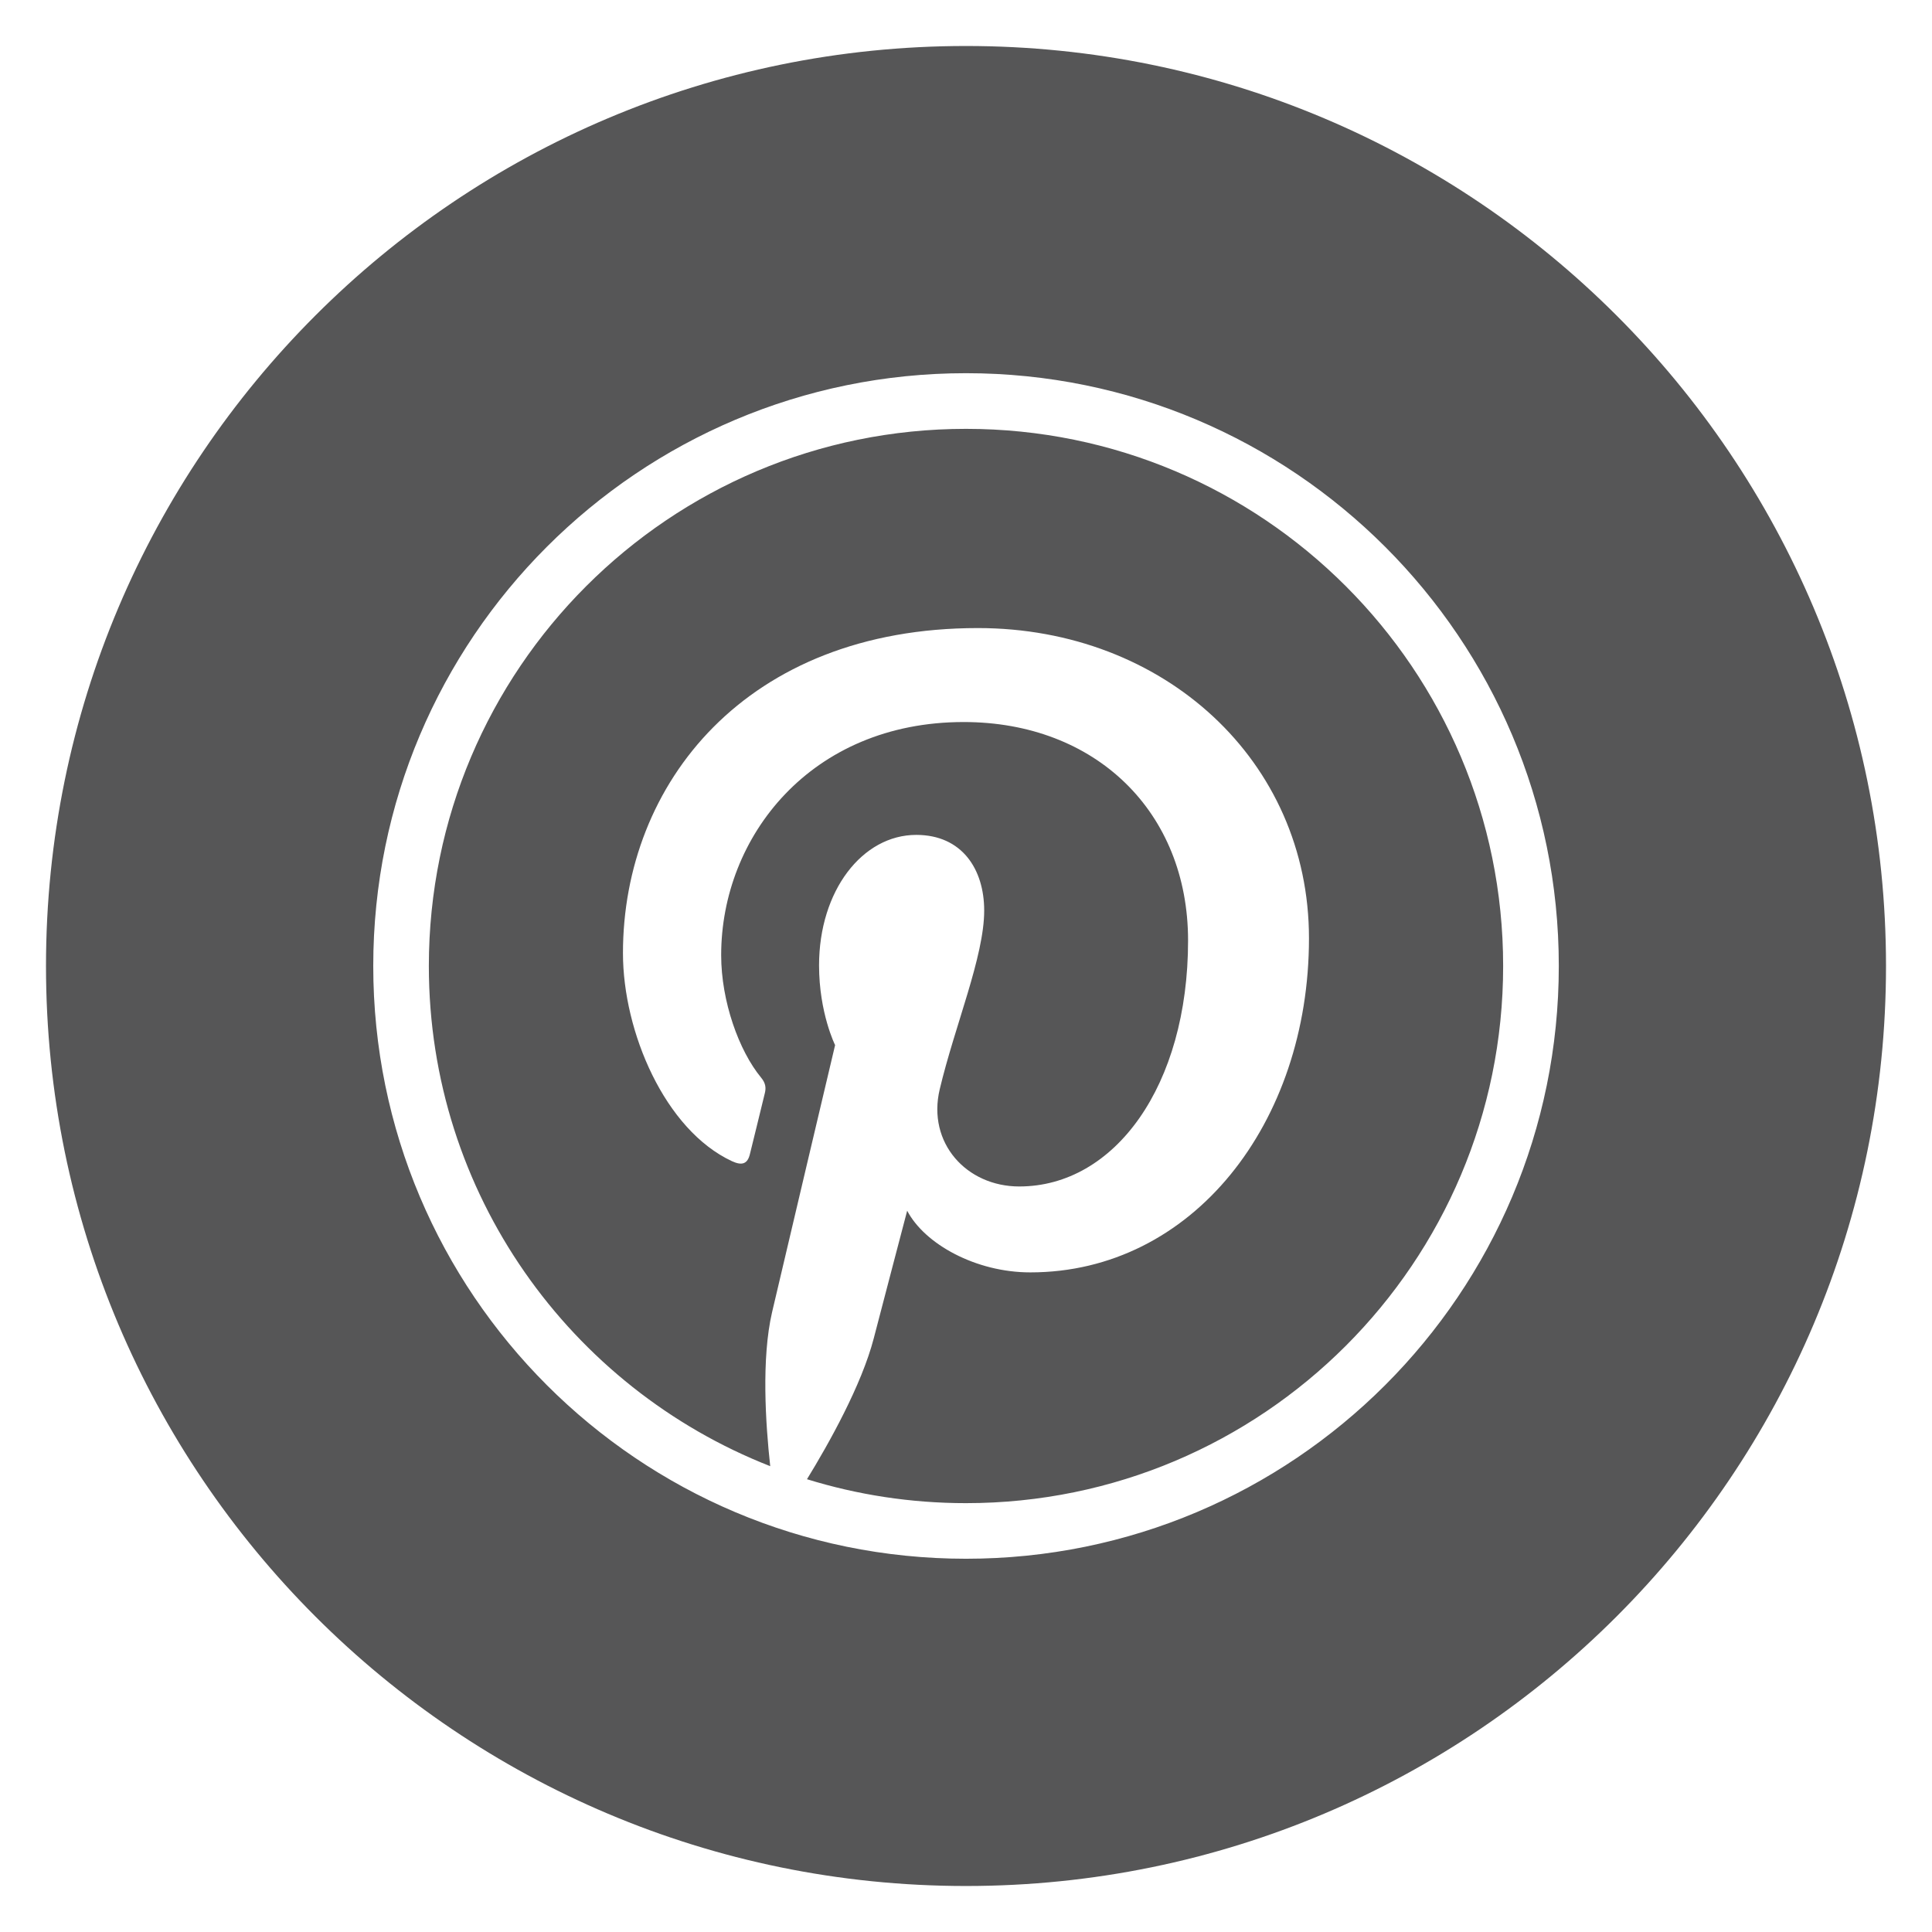
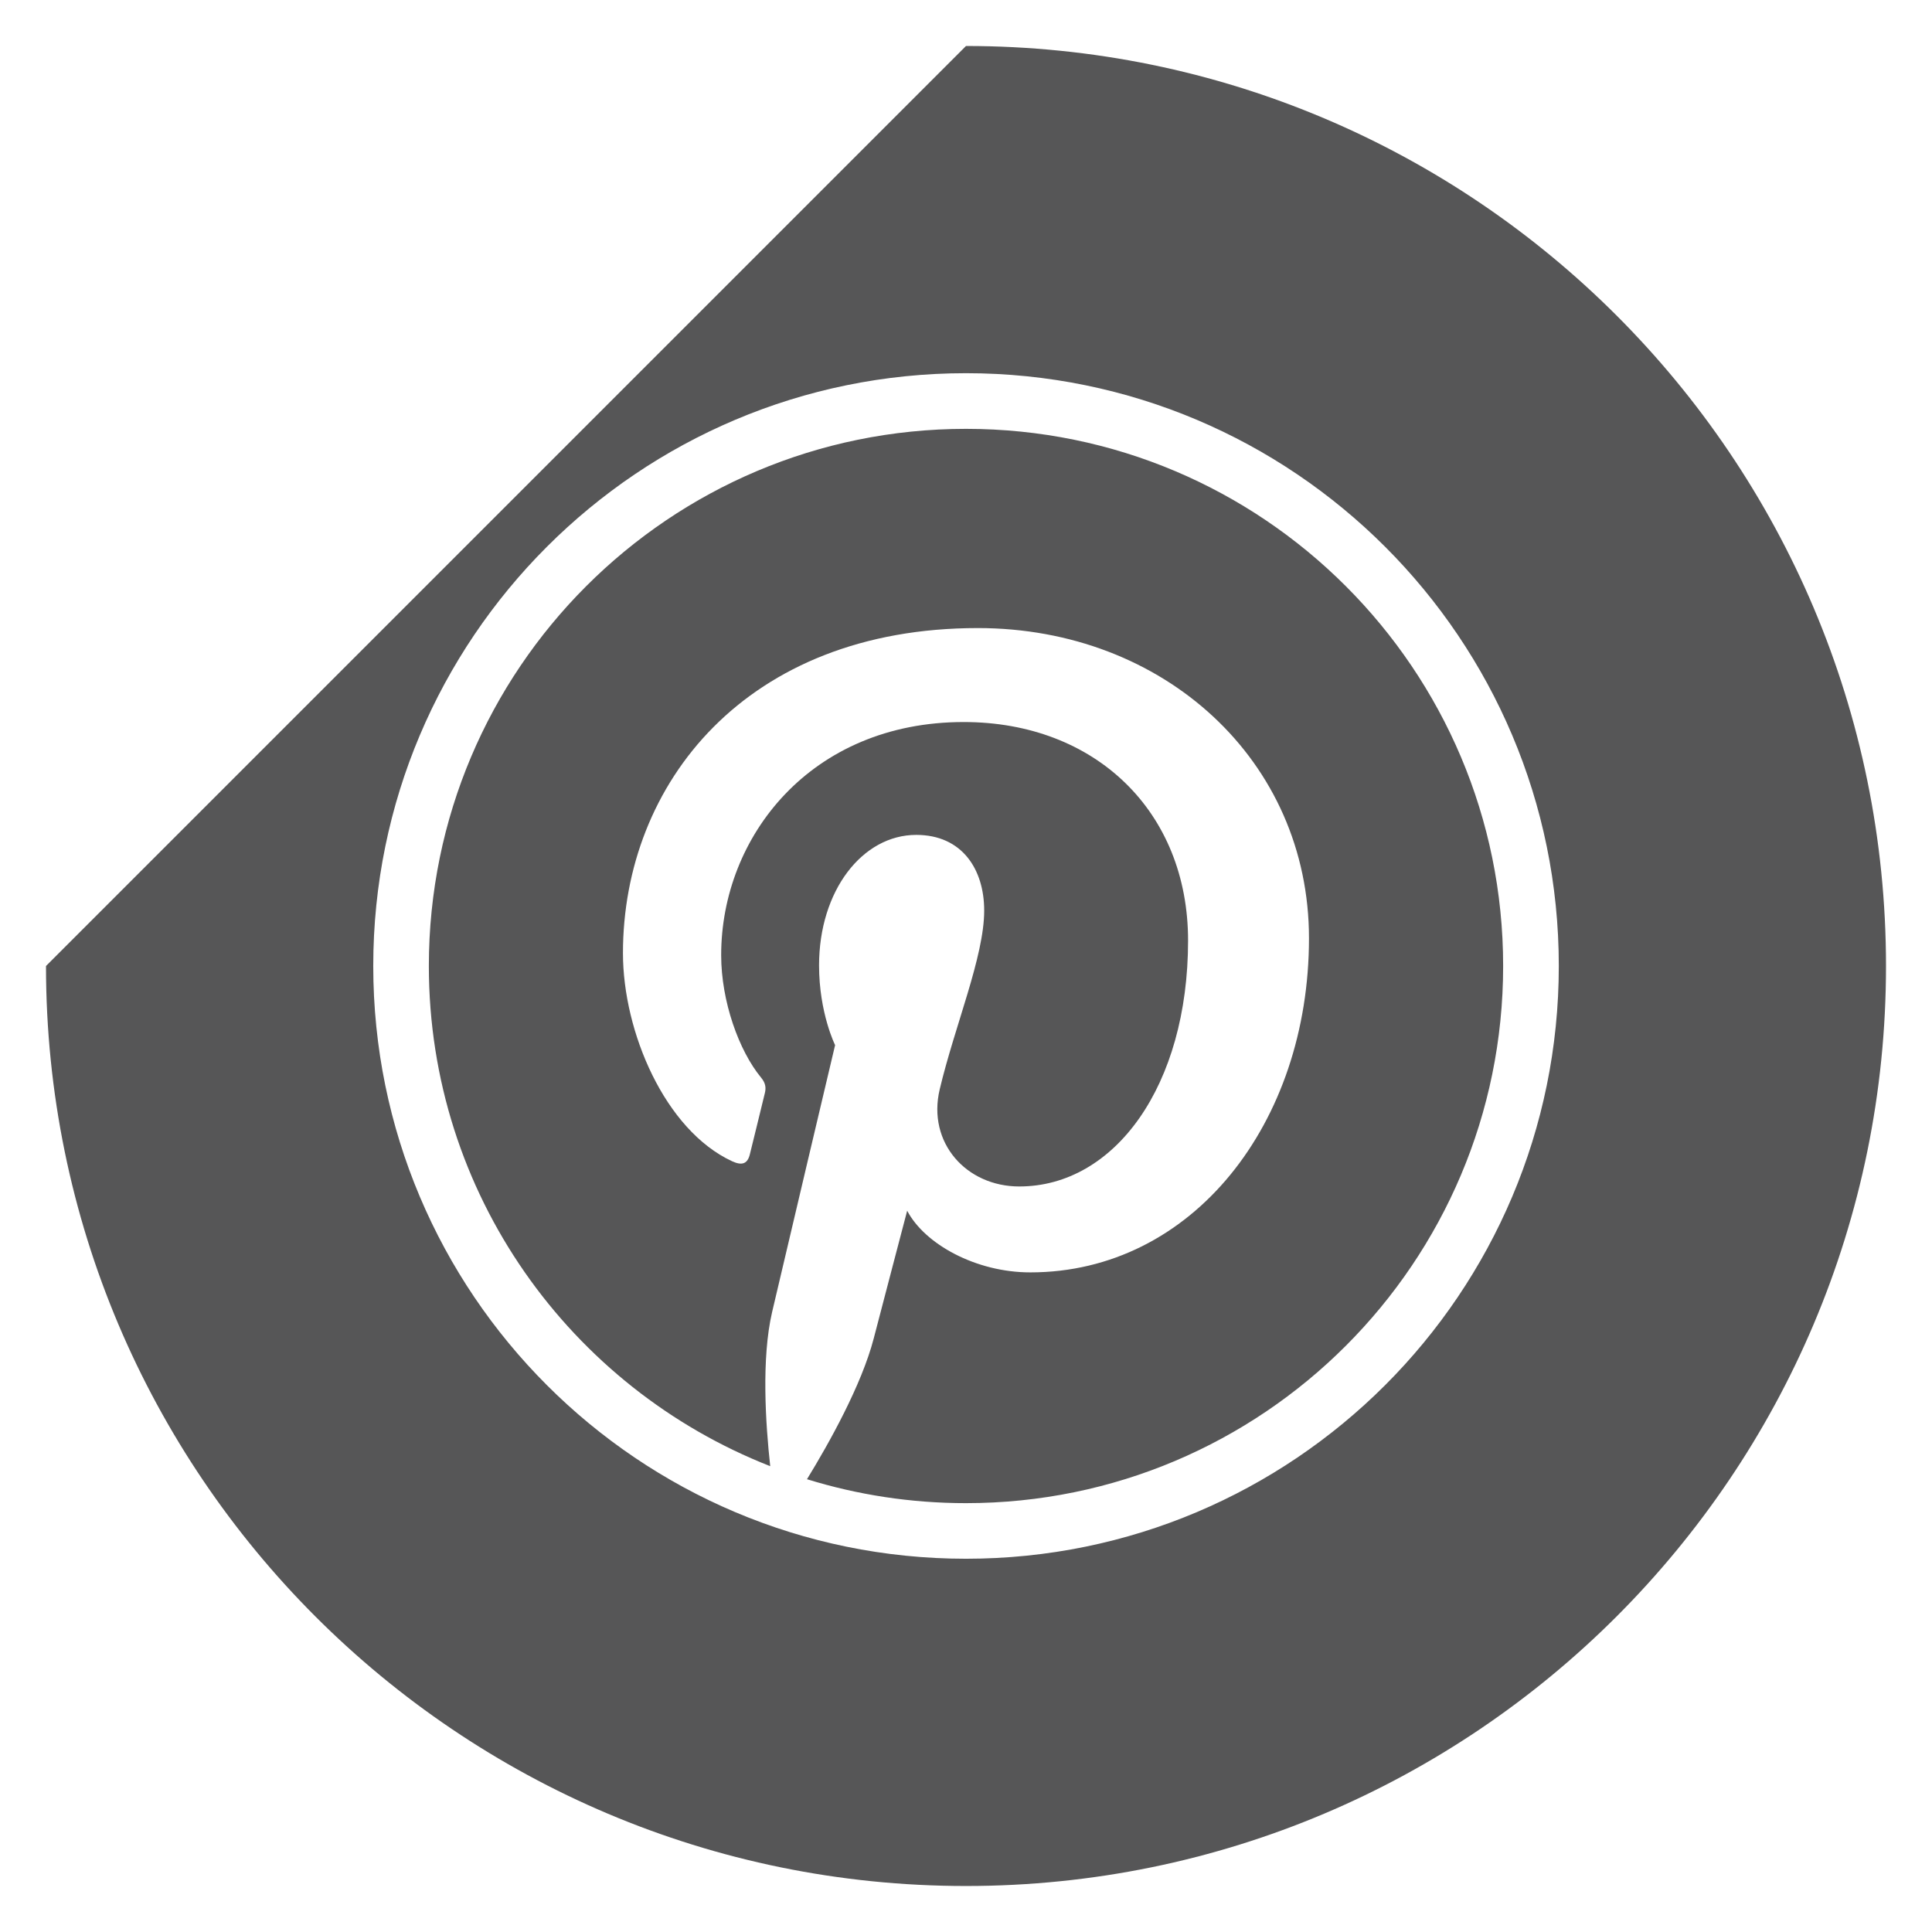
<svg xmlns="http://www.w3.org/2000/svg" xmlns:xlink="http://www.w3.org/1999/xlink" height="36" viewBox="0 0 36 36" width="36">
  <defs>
-     <path id="a" d="m20 31.045c-6.1 0-11.045-4.945-11.045-11.046 0-6.1 4.945-11.045 11.045-11.045s11.046 4.945 11.046 11.045c0 6.101-4.946 11.046-11.046 11.046m0-28.188c9.467 0 17.143 7.675 17.143 17.143 0 9.467-7.675 17.143-17.143 17.143s-17.143-7.675-17.143-17.143c0-9.468 7.675-17.143 17.143-17.143zm0 7.134c-5.527 0-10.009 4.481-10.009 10.009 0 4.241 2.638 7.861 6.361 9.32-.087-.792-.166-2.007.035-2.871.182-.781 1.174-4.975 1.174-4.975s-.299-.599-.299-1.486c0-1.391.807-2.431 1.811-2.431.854 0 1.266.641 1.266 1.41 0 .859-.547 2.142-.829 3.332-.236.997.499 1.809 1.482 1.809 1.779 0 3.146-1.875 3.146-4.583 0-2.397-1.722-4.071-4.181-4.071-2.847 0-4.519 2.135-4.519 4.343 0 .861.331 1.783.745 2.284.082.099.094.186.069.287-.075.317-.245.996-.278 1.135-.043.183-.145.222-.335.134-1.25-.582-2.031-2.409-2.031-3.877 0-3.157 2.294-6.057 6.613-6.057 3.471 0 6.17 2.474 6.17 5.78 0 3.449-2.175 6.226-5.193 6.226-1.014 0-1.968-.527-2.294-1.149 0 0-.502 1.911-.623 2.379-.226.87-.836 1.959-1.244 2.624.937.29 1.932.446 2.963.446 5.527 0 10.009-4.481 10.009-10.009s-4.481-10.009-10.009-10.009z" />
+     <path id="a" d="m20 31.045c-6.1 0-11.045-4.945-11.045-11.046 0-6.1 4.945-11.045 11.045-11.045s11.046 4.945 11.046 11.045c0 6.101-4.946 11.046-11.046 11.046m0-28.188c9.467 0 17.143 7.675 17.143 17.143 0 9.467-7.675 17.143-17.143 17.143s-17.143-7.675-17.143-17.143zm0 7.134c-5.527 0-10.009 4.481-10.009 10.009 0 4.241 2.638 7.861 6.361 9.32-.087-.792-.166-2.007.035-2.871.182-.781 1.174-4.975 1.174-4.975s-.299-.599-.299-1.486c0-1.391.807-2.431 1.811-2.431.854 0 1.266.641 1.266 1.41 0 .859-.547 2.142-.829 3.332-.236.997.499 1.809 1.482 1.809 1.779 0 3.146-1.875 3.146-4.583 0-2.397-1.722-4.071-4.181-4.071-2.847 0-4.519 2.135-4.519 4.343 0 .861.331 1.783.745 2.284.082.099.094.186.069.287-.075.317-.245.996-.278 1.135-.043.183-.145.222-.335.134-1.25-.582-2.031-2.409-2.031-3.877 0-3.157 2.294-6.057 6.613-6.057 3.471 0 6.17 2.474 6.17 5.78 0 3.449-2.175 6.226-5.193 6.226-1.014 0-1.968-.527-2.294-1.149 0 0-.502 1.911-.623 2.379-.226.87-.836 1.959-1.244 2.624.937.29 1.932.446 2.963.446 5.527 0 10.009-4.481 10.009-10.009s-4.481-10.009-10.009-10.009z" />
    <mask id="b" fill="#FFFFFF">
      <use fill="none" xlink:href="#a" />
    </mask>
  </defs>
  <g fill="none" fill-rule="evenodd" transform="translate(-2 -2)">
    <use fill="#565657" xlink:href="#a" />
    <g fill="#666458" mask="url(#b)">
-       <path d="m0 0h67v67h-67z" transform="translate(-13.333 -13.333)" />
-     </g>
+       </g>
  </g>
</svg>